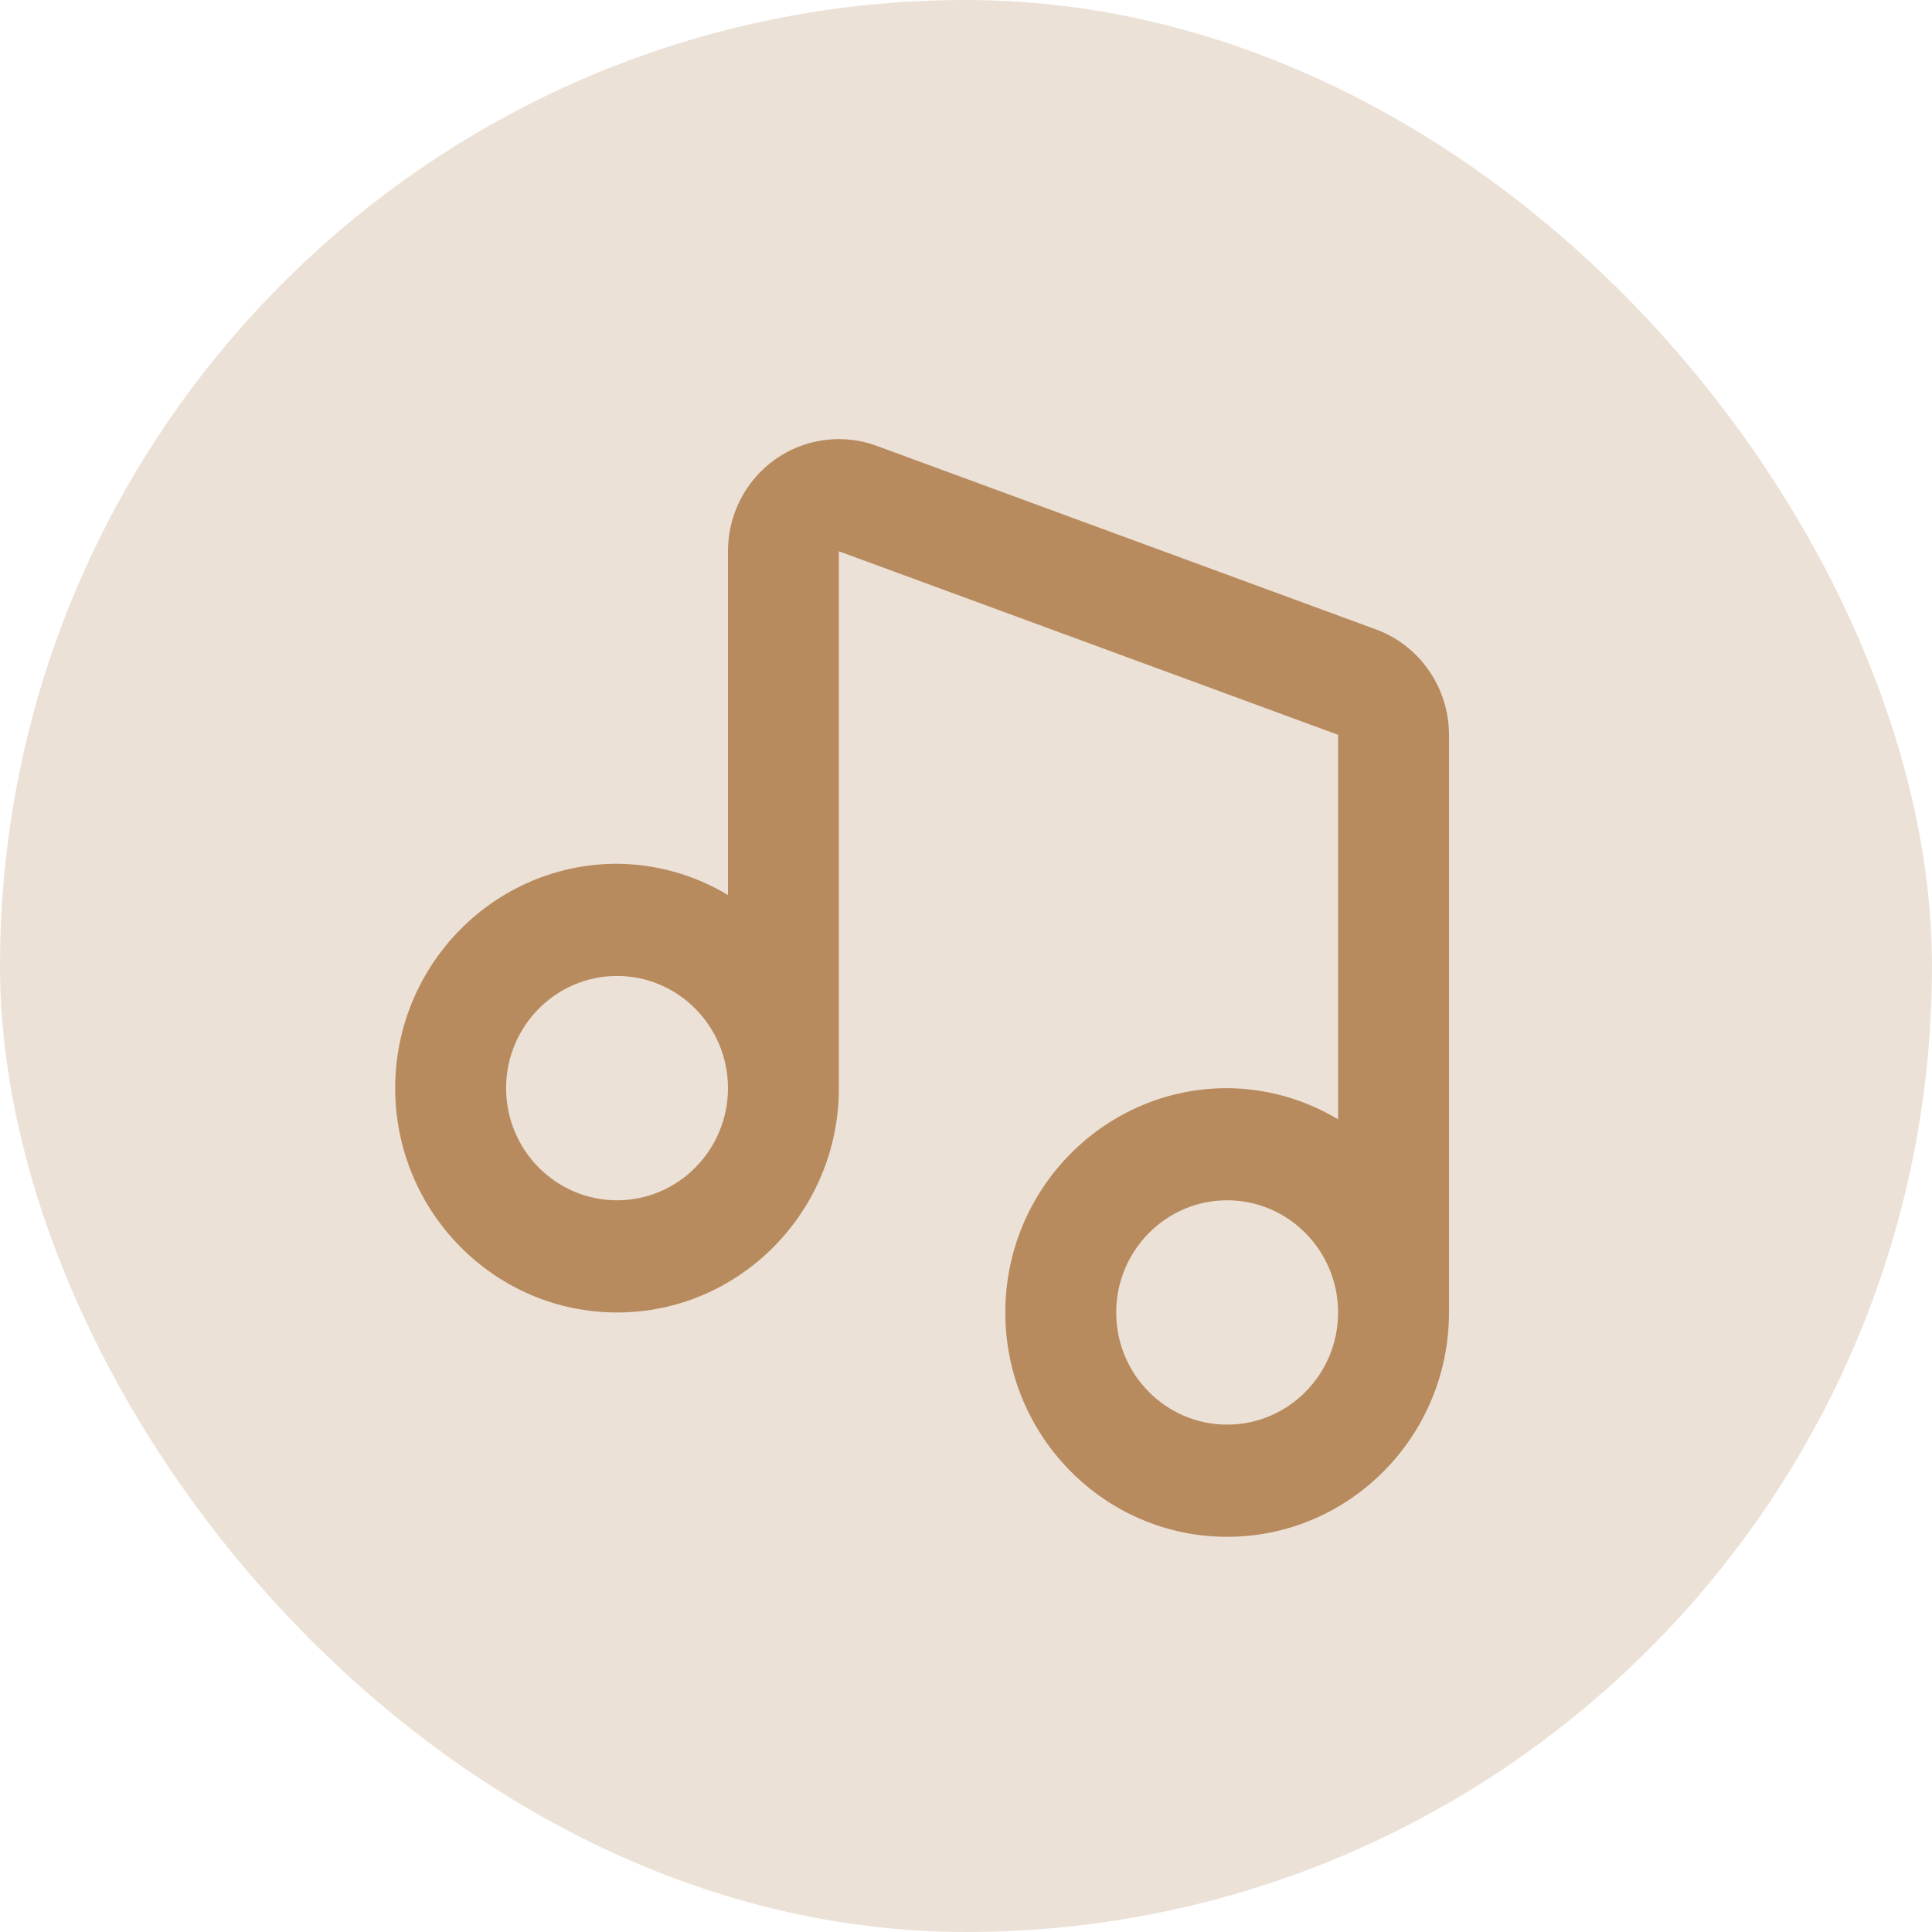
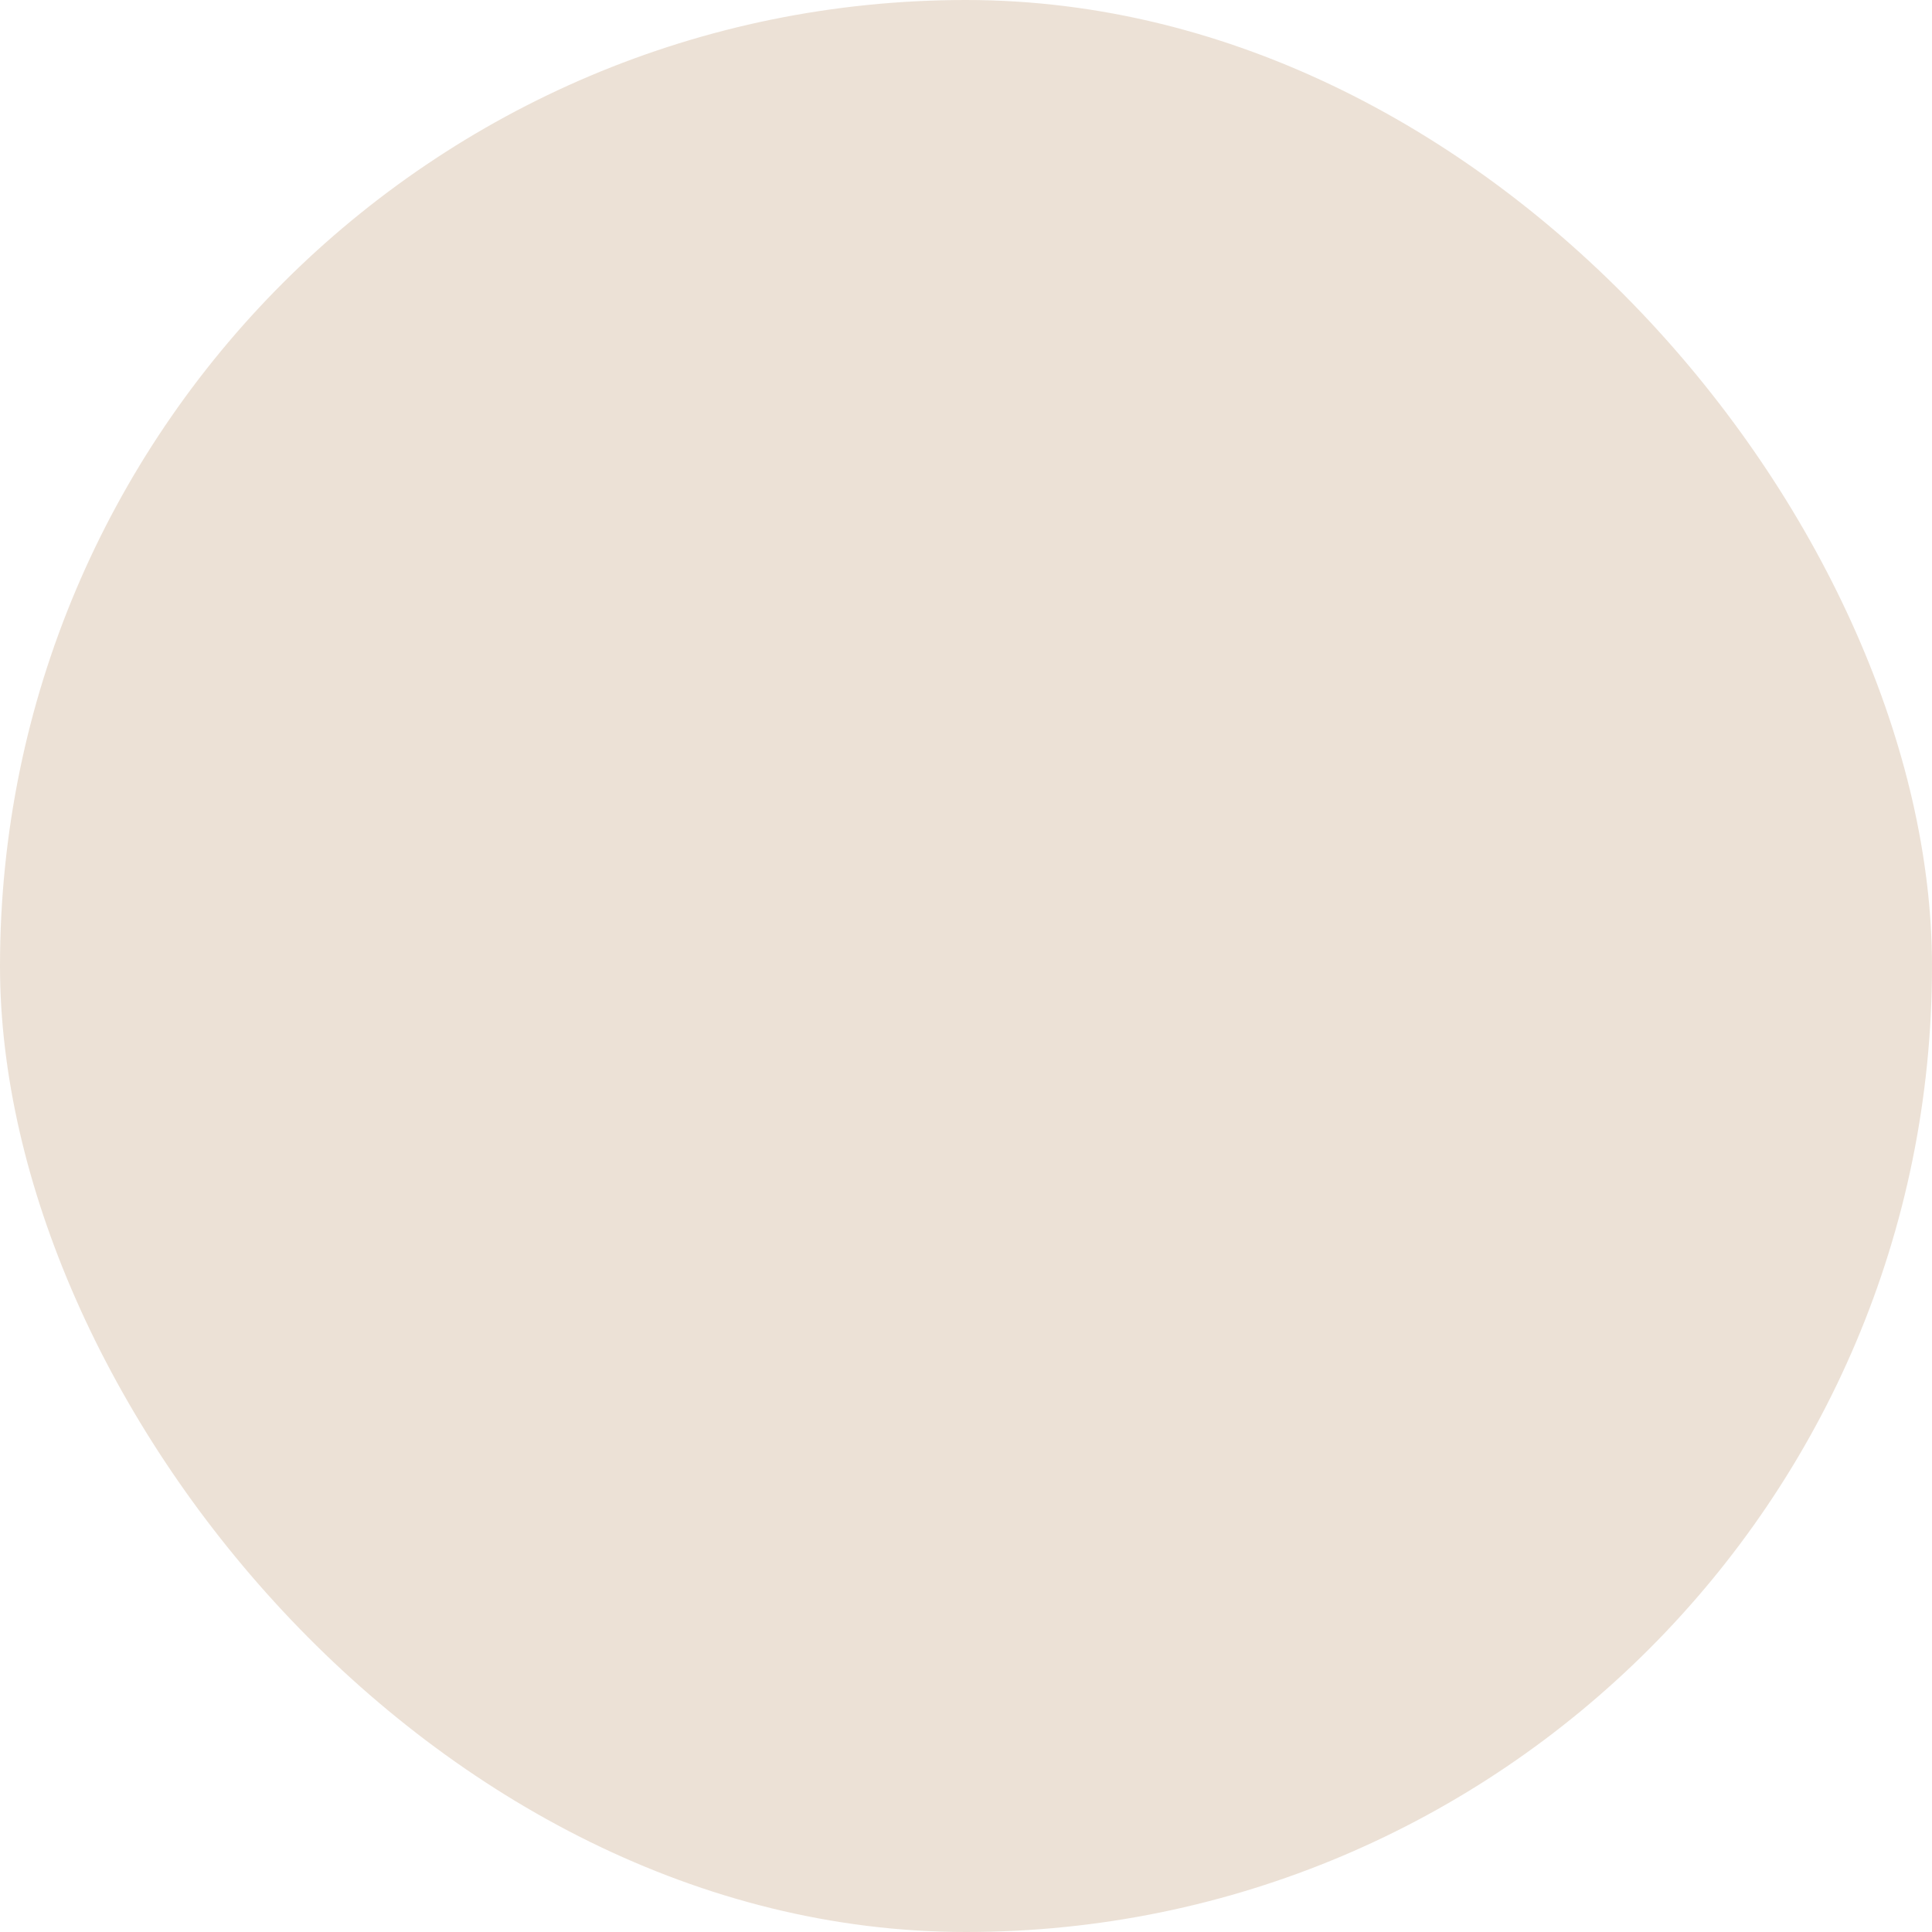
<svg xmlns="http://www.w3.org/2000/svg" width="44" height="44" viewBox="0 0 44 44" fill="none">
  <rect width="44" height="44" rx="22" fill="#DBC5AF" fill-opacity="0.5" />
-   <path d="M31.338 14.335L19.969 10.155C19.588 10.014 19.178 9.968 18.775 10.022C18.372 10.075 17.988 10.226 17.655 10.461C17.323 10.697 17.051 11.01 16.863 11.375C16.676 11.739 16.578 12.144 16.579 12.555V20.384C15.815 19.923 14.942 19.678 14.053 19.672C11.266 19.672 9 21.964 9 24.782C9 27.599 11.266 29.891 14.053 29.891C16.839 29.891 19.105 27.599 19.105 24.782V12.555L30.474 16.735V25.492C29.709 25.032 28.837 24.787 27.947 24.782C25.161 24.782 22.895 27.073 22.895 29.891C22.895 32.709 25.161 35 27.947 35C30.734 35 33 32.709 33 29.891V16.735C33 15.664 32.332 14.698 31.338 14.335ZM14.053 27.336C12.659 27.336 11.526 26.19 11.526 24.782C11.526 23.373 12.659 22.227 14.053 22.227C15.446 22.227 16.579 23.373 16.579 24.782C16.579 26.19 15.446 27.336 14.053 27.336ZM27.947 32.445C26.554 32.445 25.421 31.3 25.421 29.891C25.421 28.482 26.554 27.336 27.947 27.336C29.341 27.336 30.474 28.482 30.474 29.891C30.474 31.3 29.341 32.445 27.947 32.445Z" fill="#B88B5F" />
</svg>